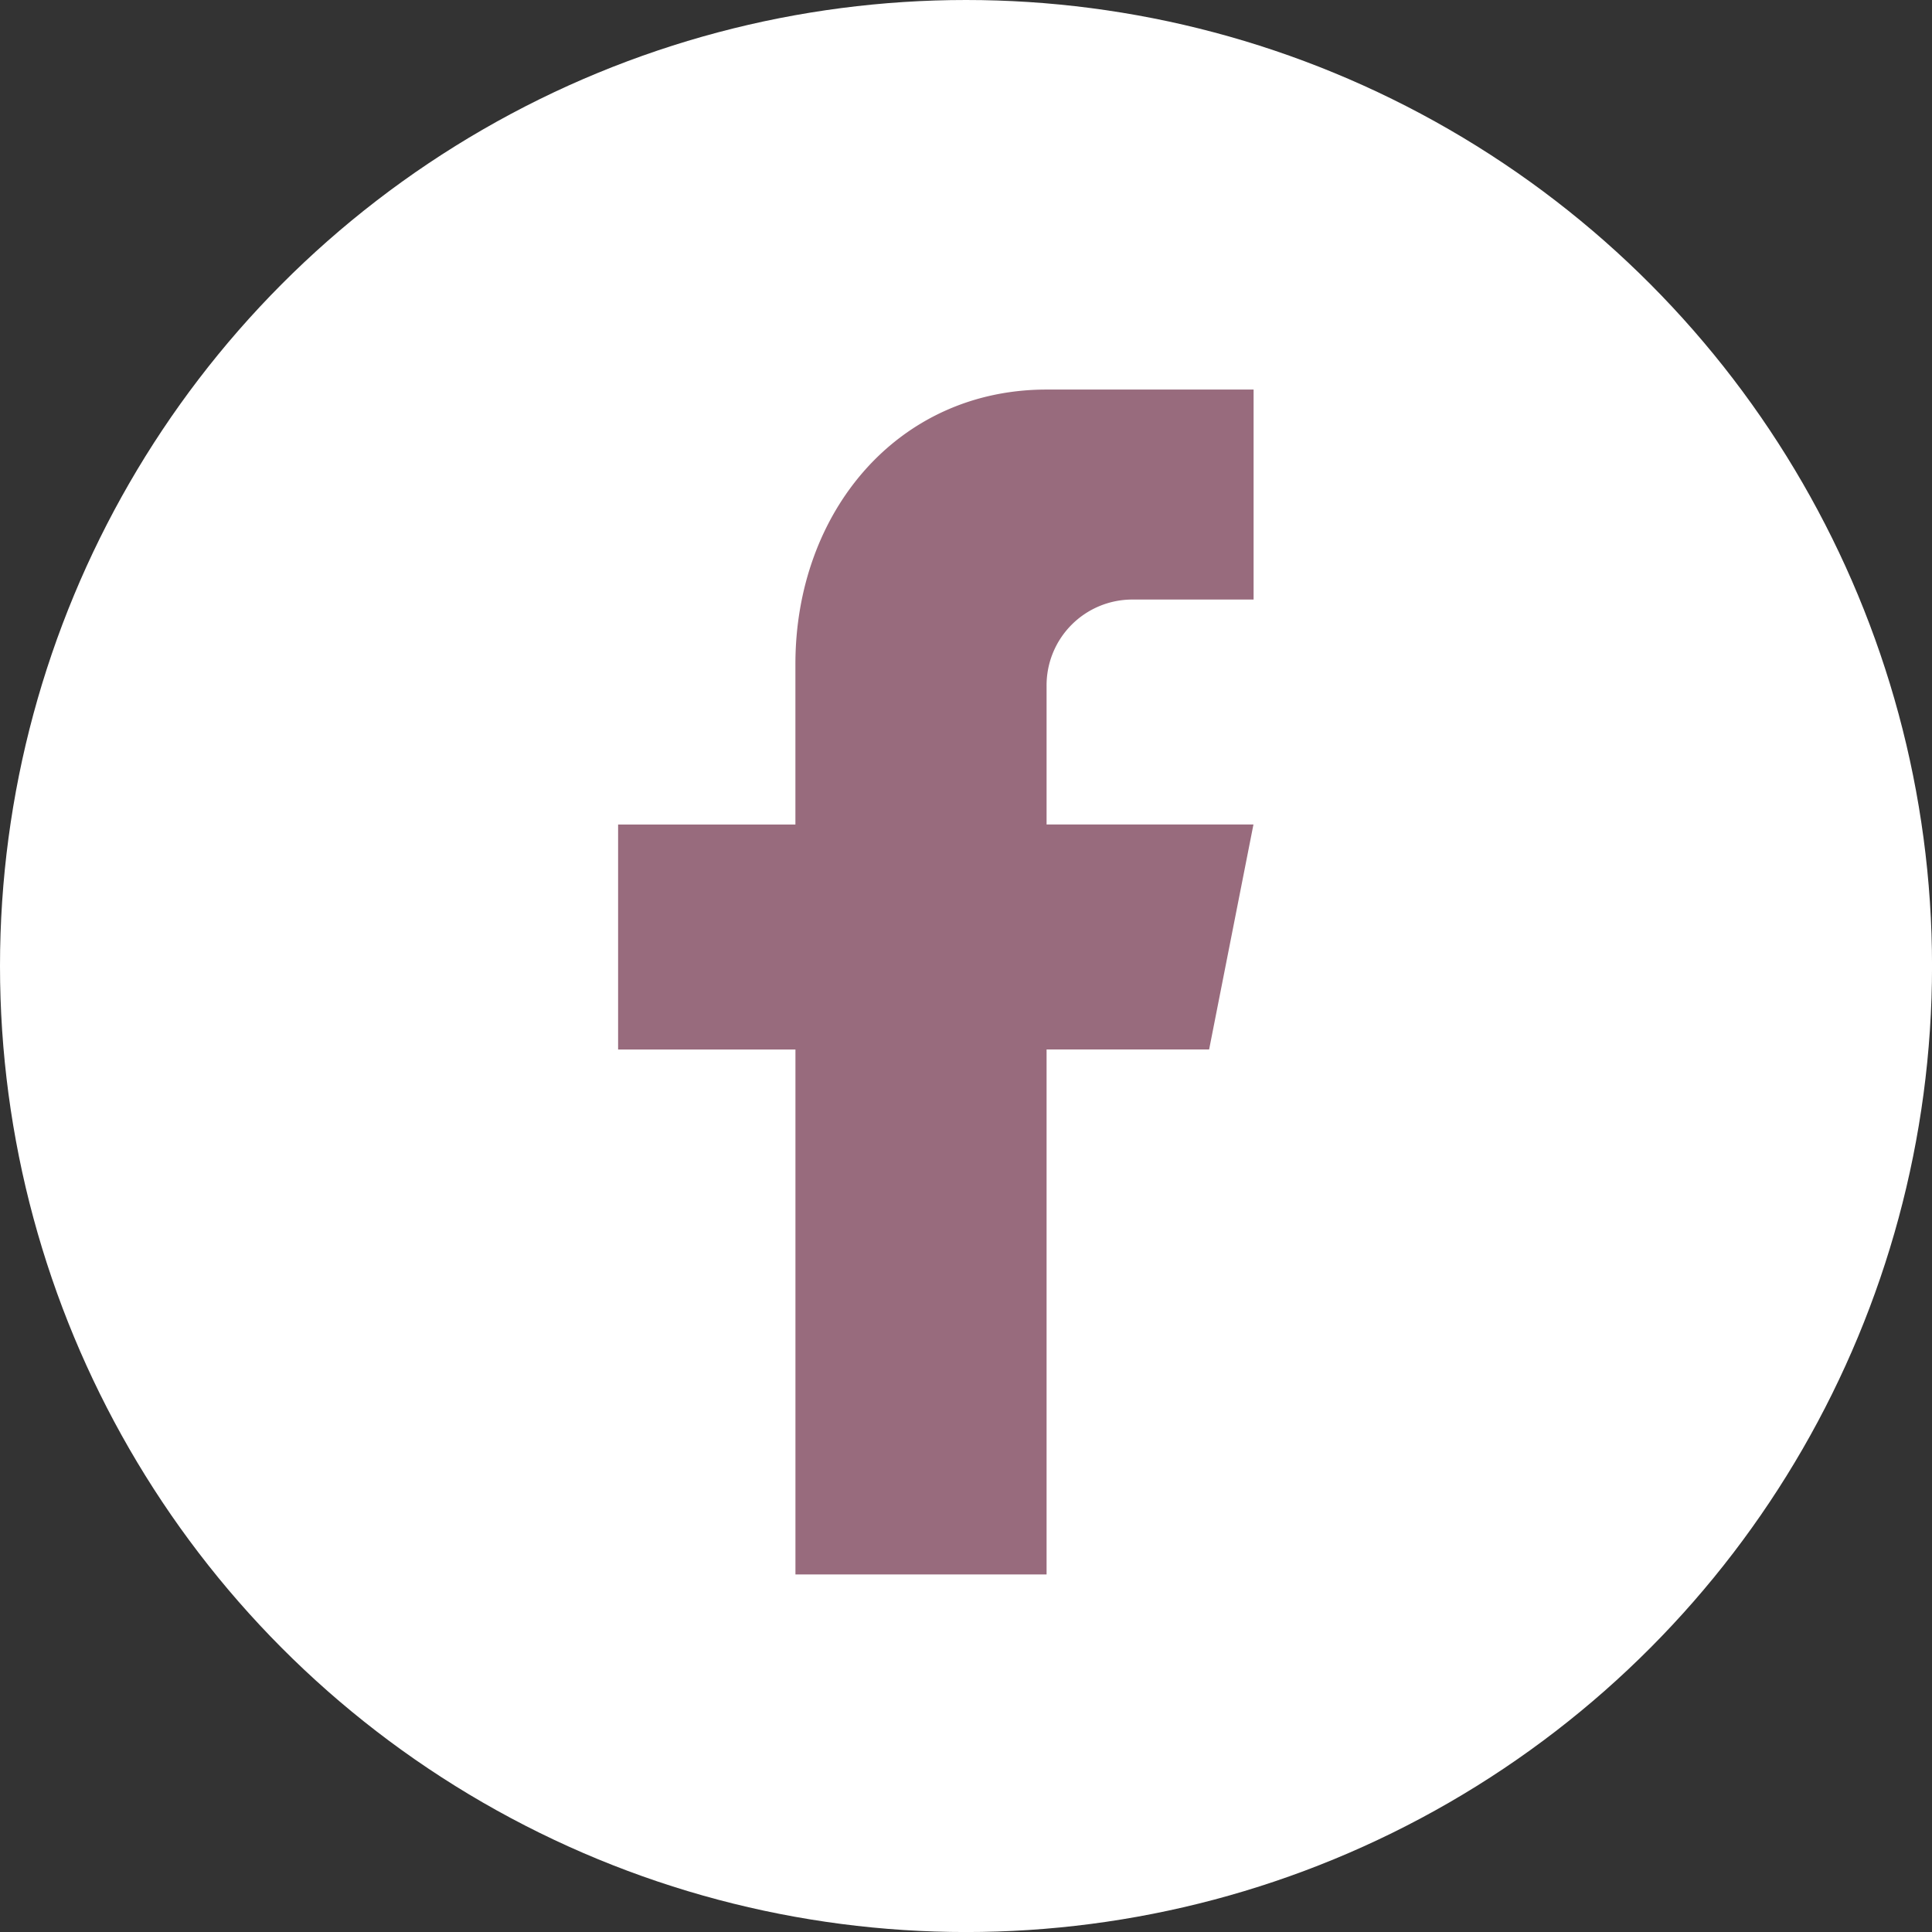
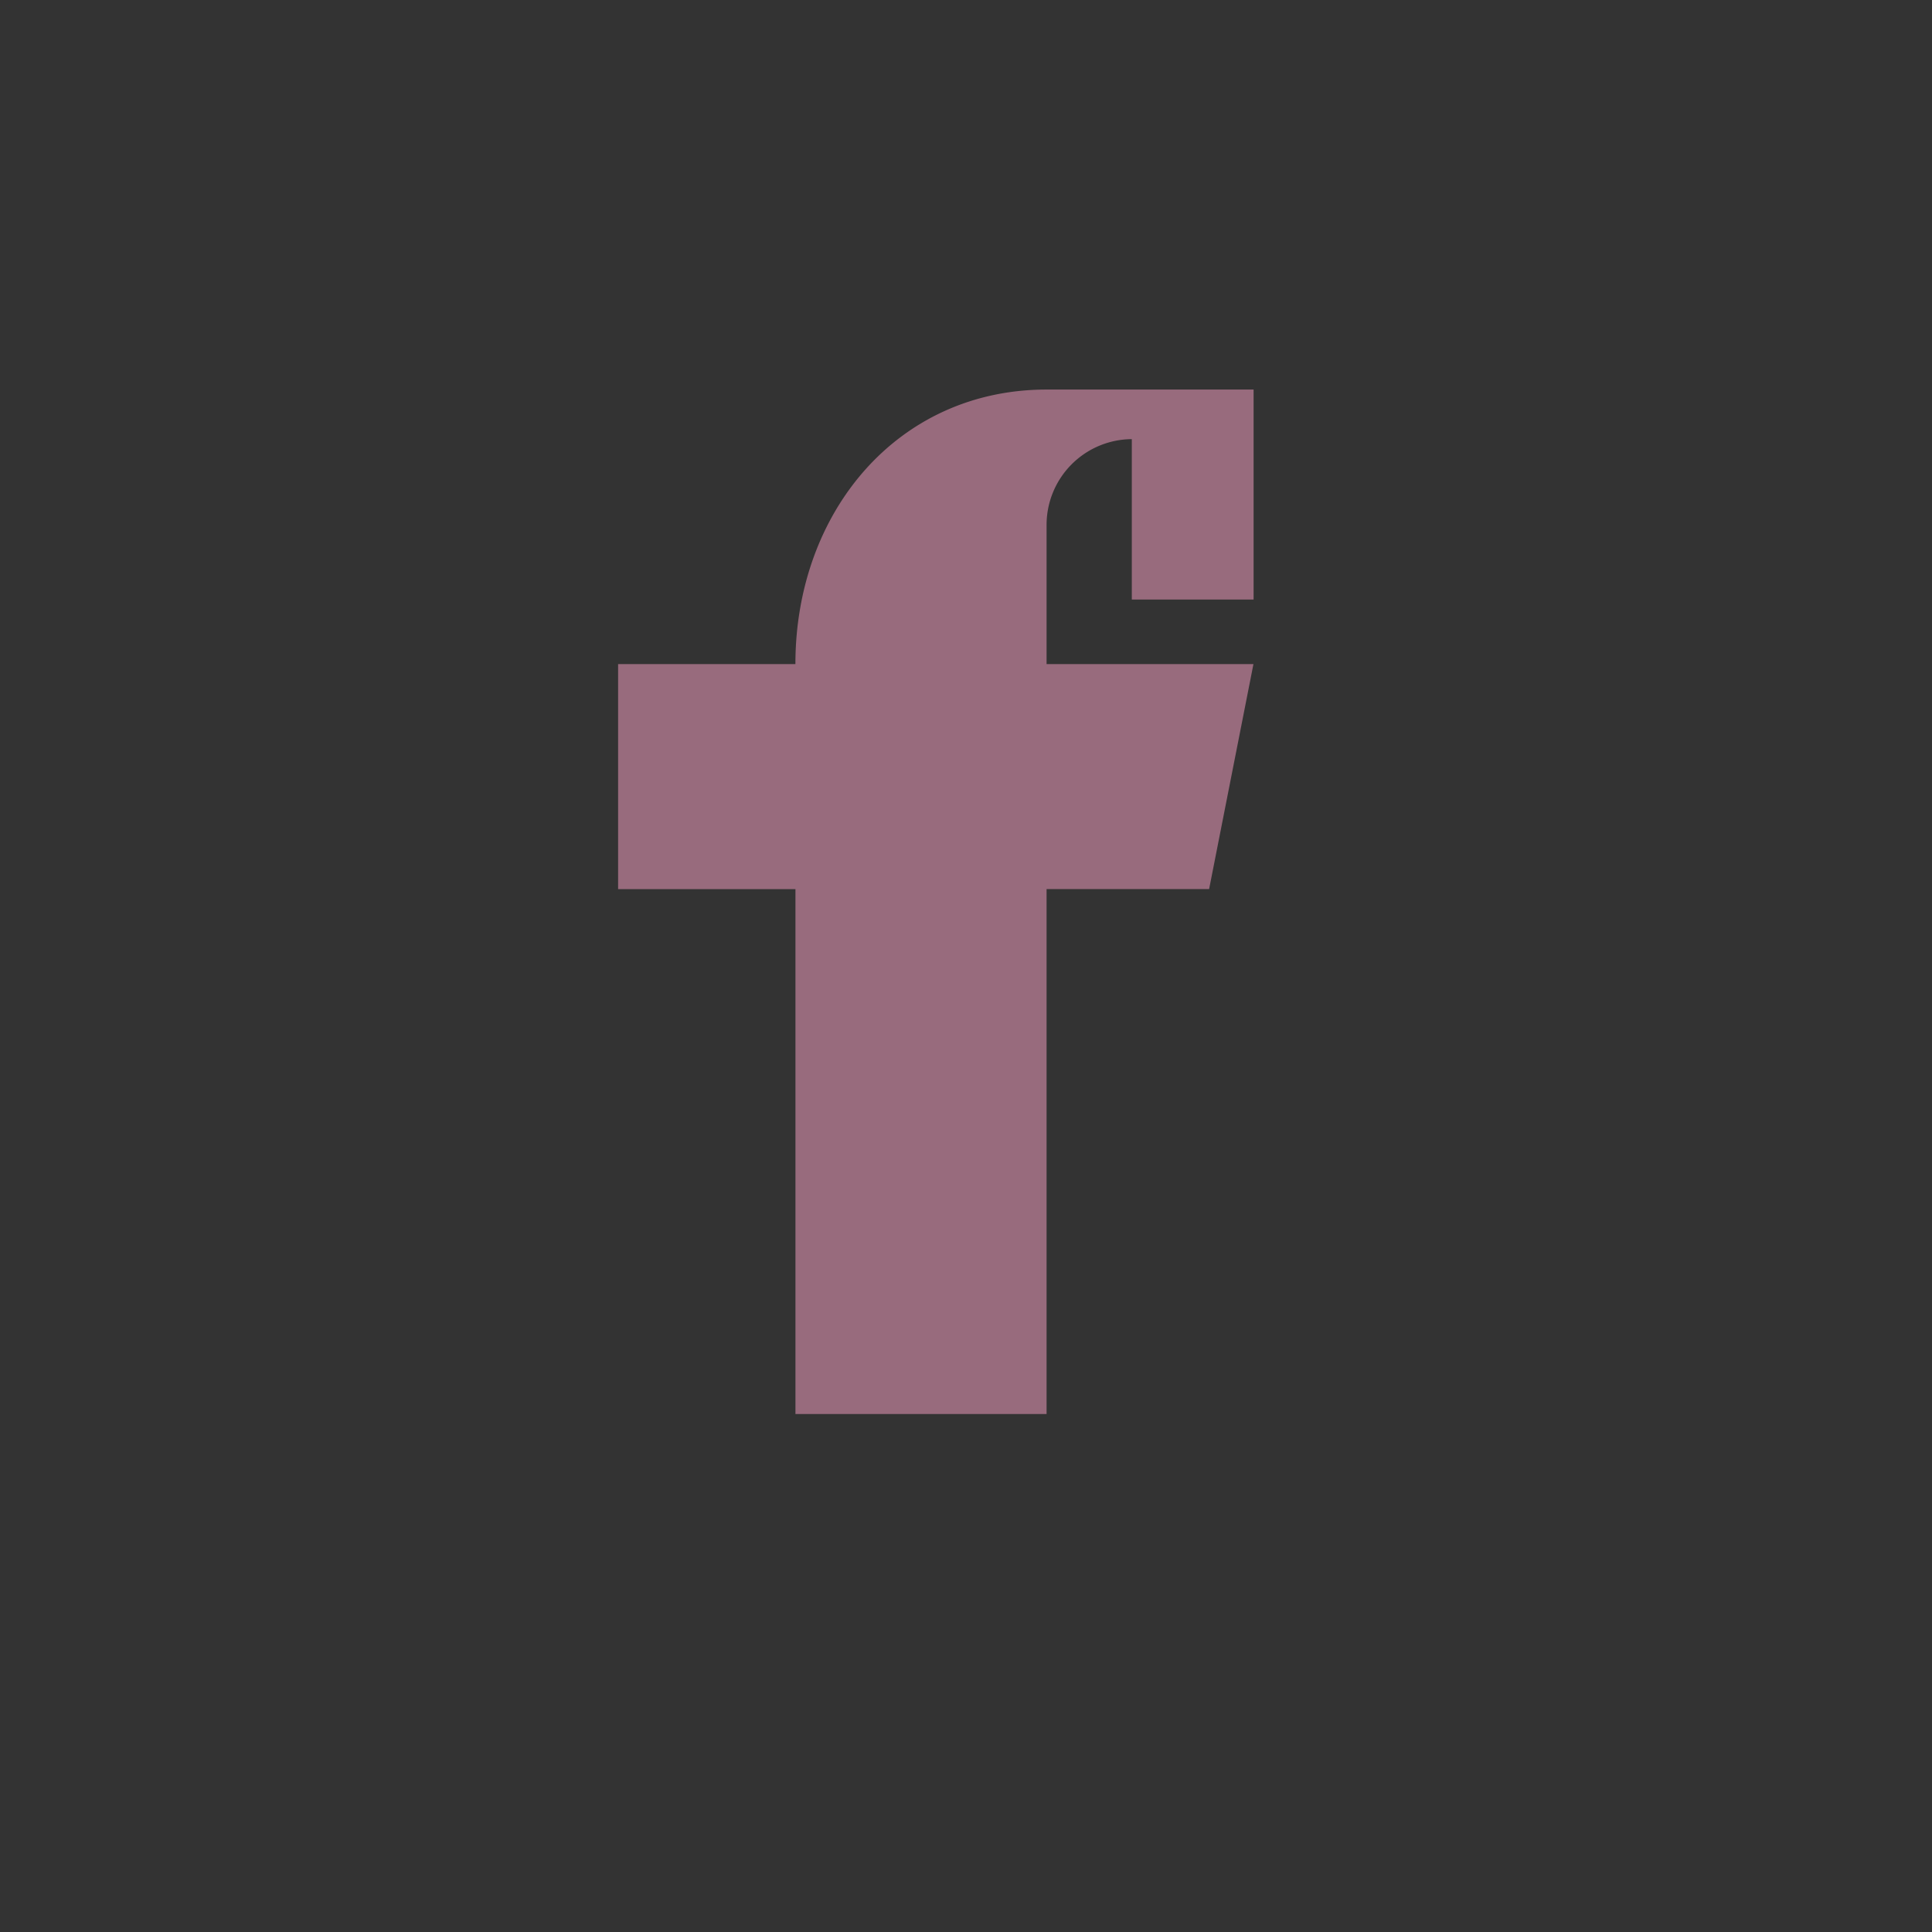
<svg xmlns="http://www.w3.org/2000/svg" width="54.559" height="54.559">
  <rect width="100%" height="100%" fill="#333333" stroke="none" />
  <g data-name="グループ 8499" transform="translate(-504.632 -1080.055)">
-     <circle data-name="楕円形 3" cx="27.28" cy="27.28" r="27.28" transform="translate(504.632 1080.055)" fill="#fff" />
-     <path data-name="パス 3" d="M536.594 1096.986h3.439v-5.93h-5.846c-4.217 0-7.093 3.471-7.093 7.753v4.53h-5.007v6.354h5.008v14.824h7.092v-14.825h4.59l1.252-6.354h-5.842v-3.913a2.422 2.422 0 012.407-2.439z" fill="#986b7d" />
+     <path data-name="パス 3" d="M536.594 1096.986h3.439v-5.93h-5.846c-4.217 0-7.093 3.471-7.093 7.753h-5.007v6.354h5.008v14.824h7.092v-14.825h4.59l1.252-6.354h-5.842v-3.913a2.422 2.422 0 012.407-2.439z" fill="#986b7d" />
  </g>
</svg>